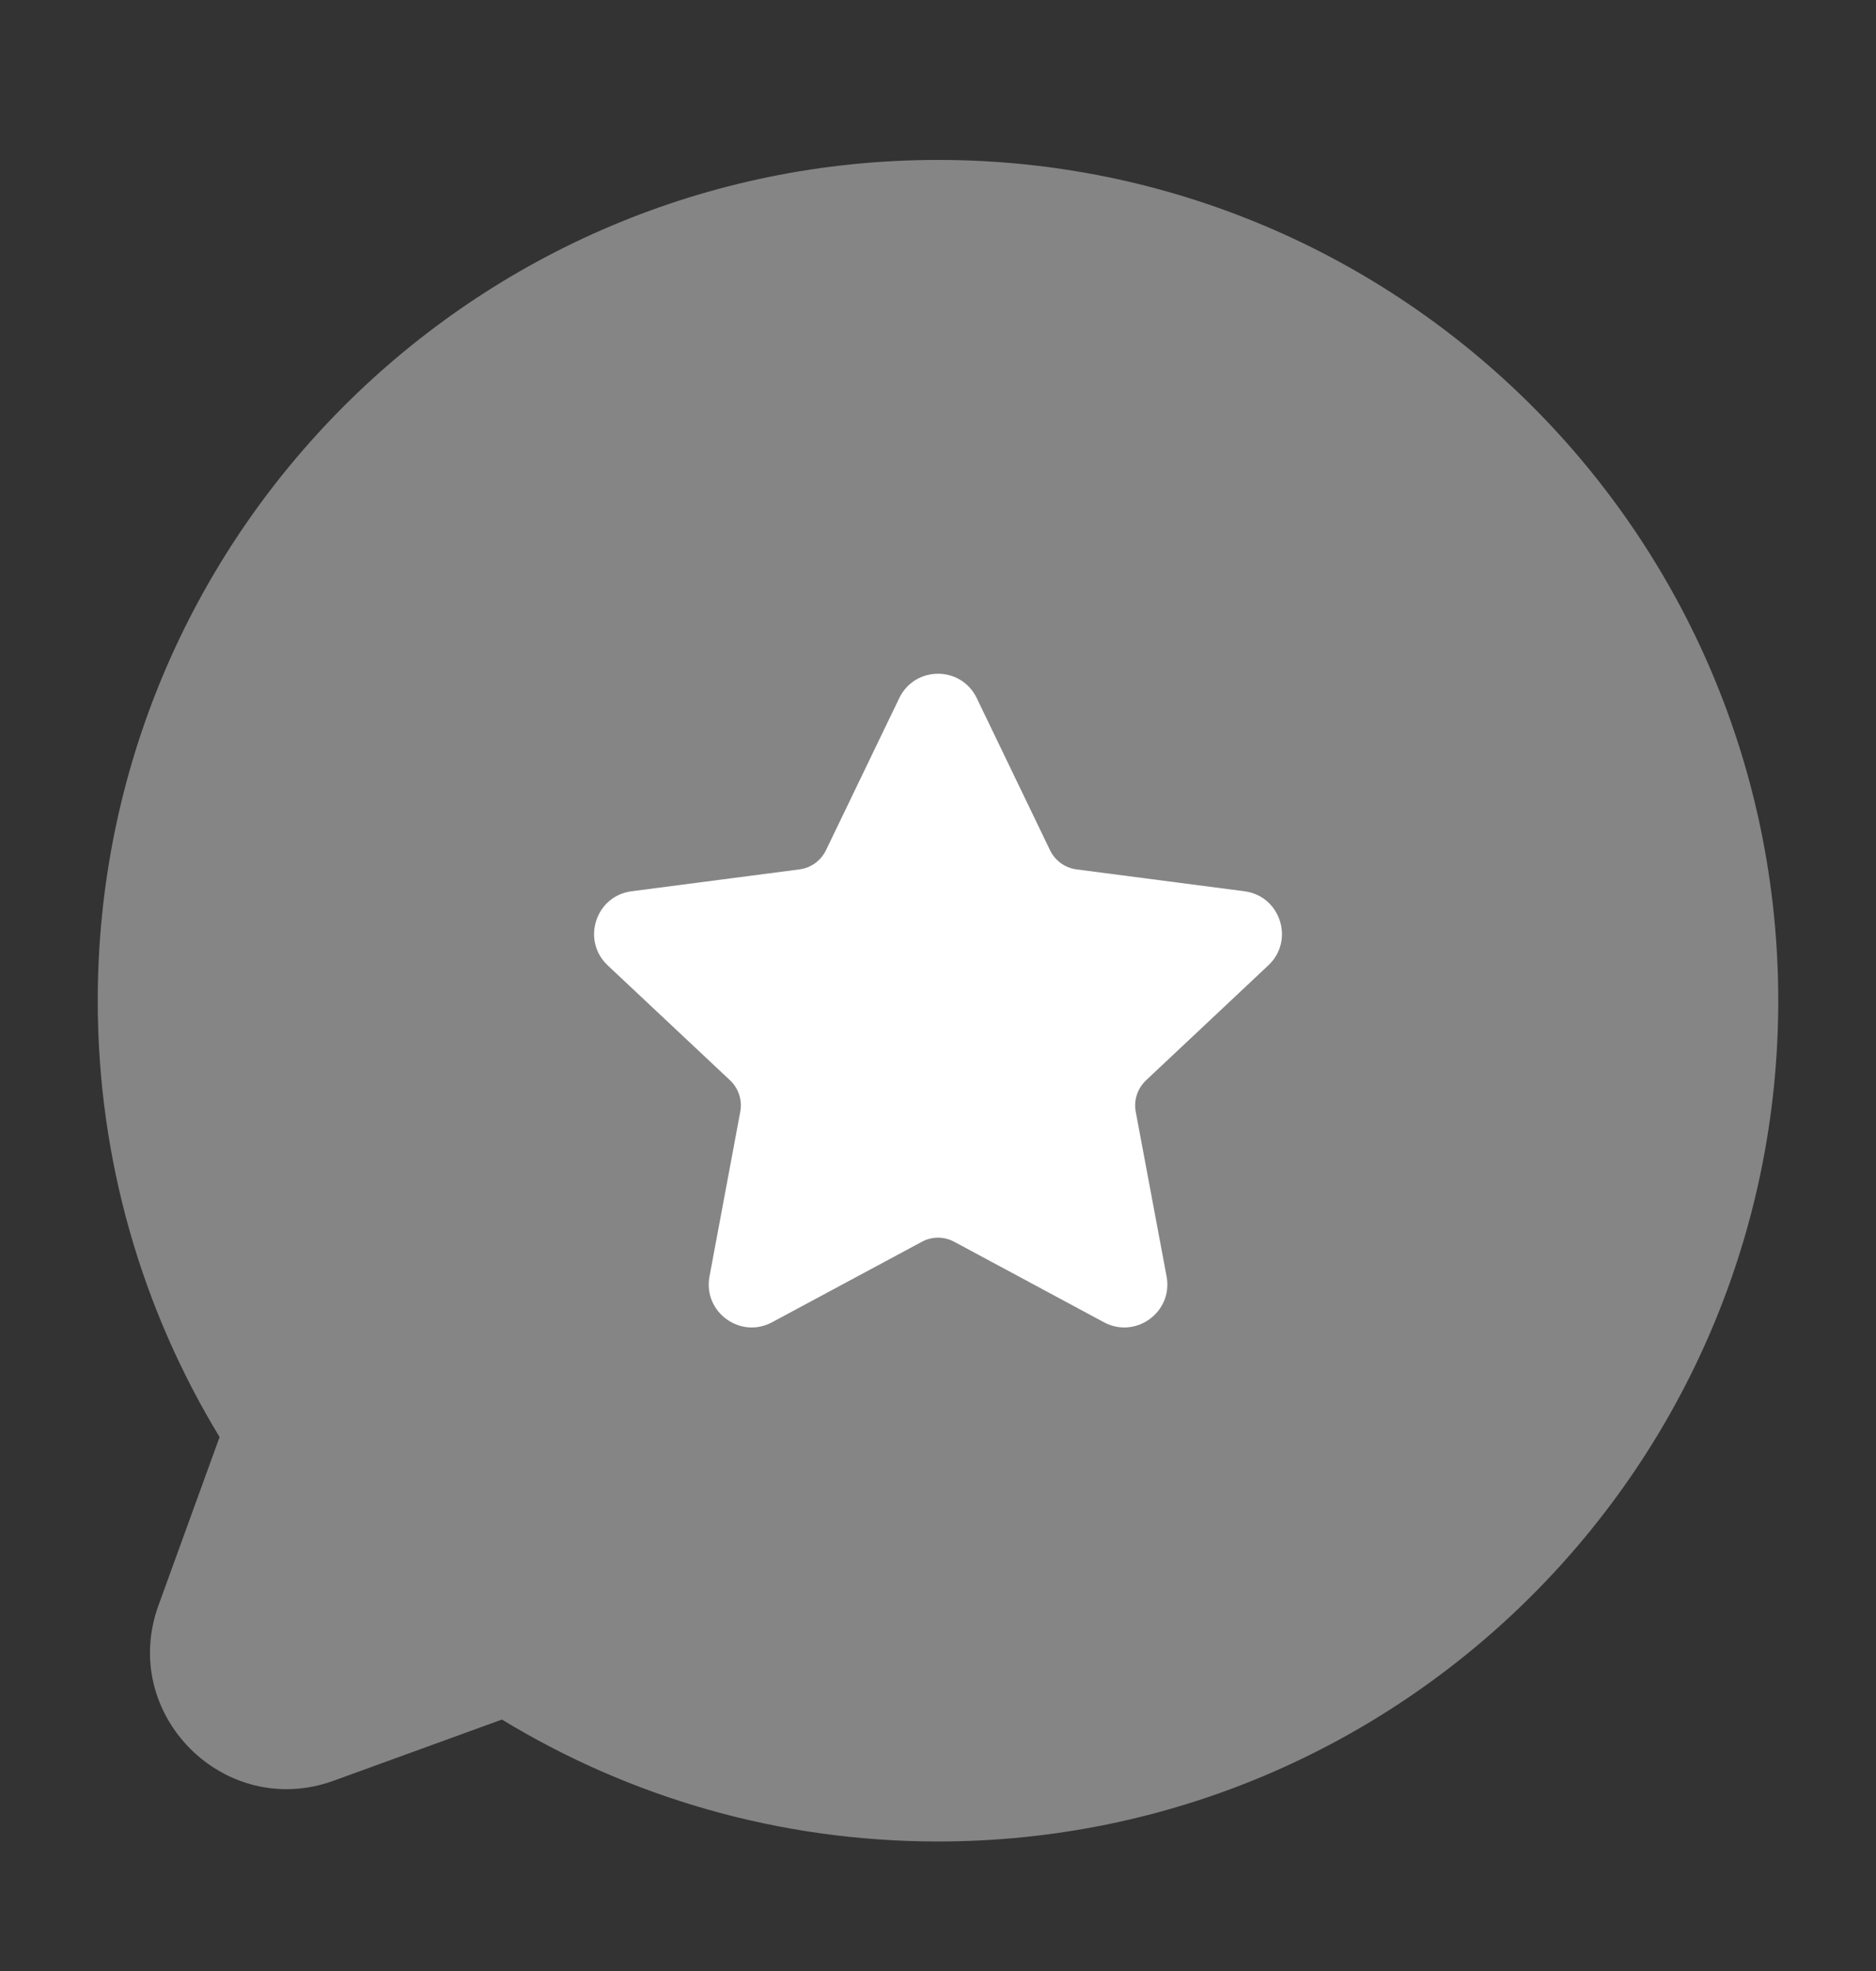
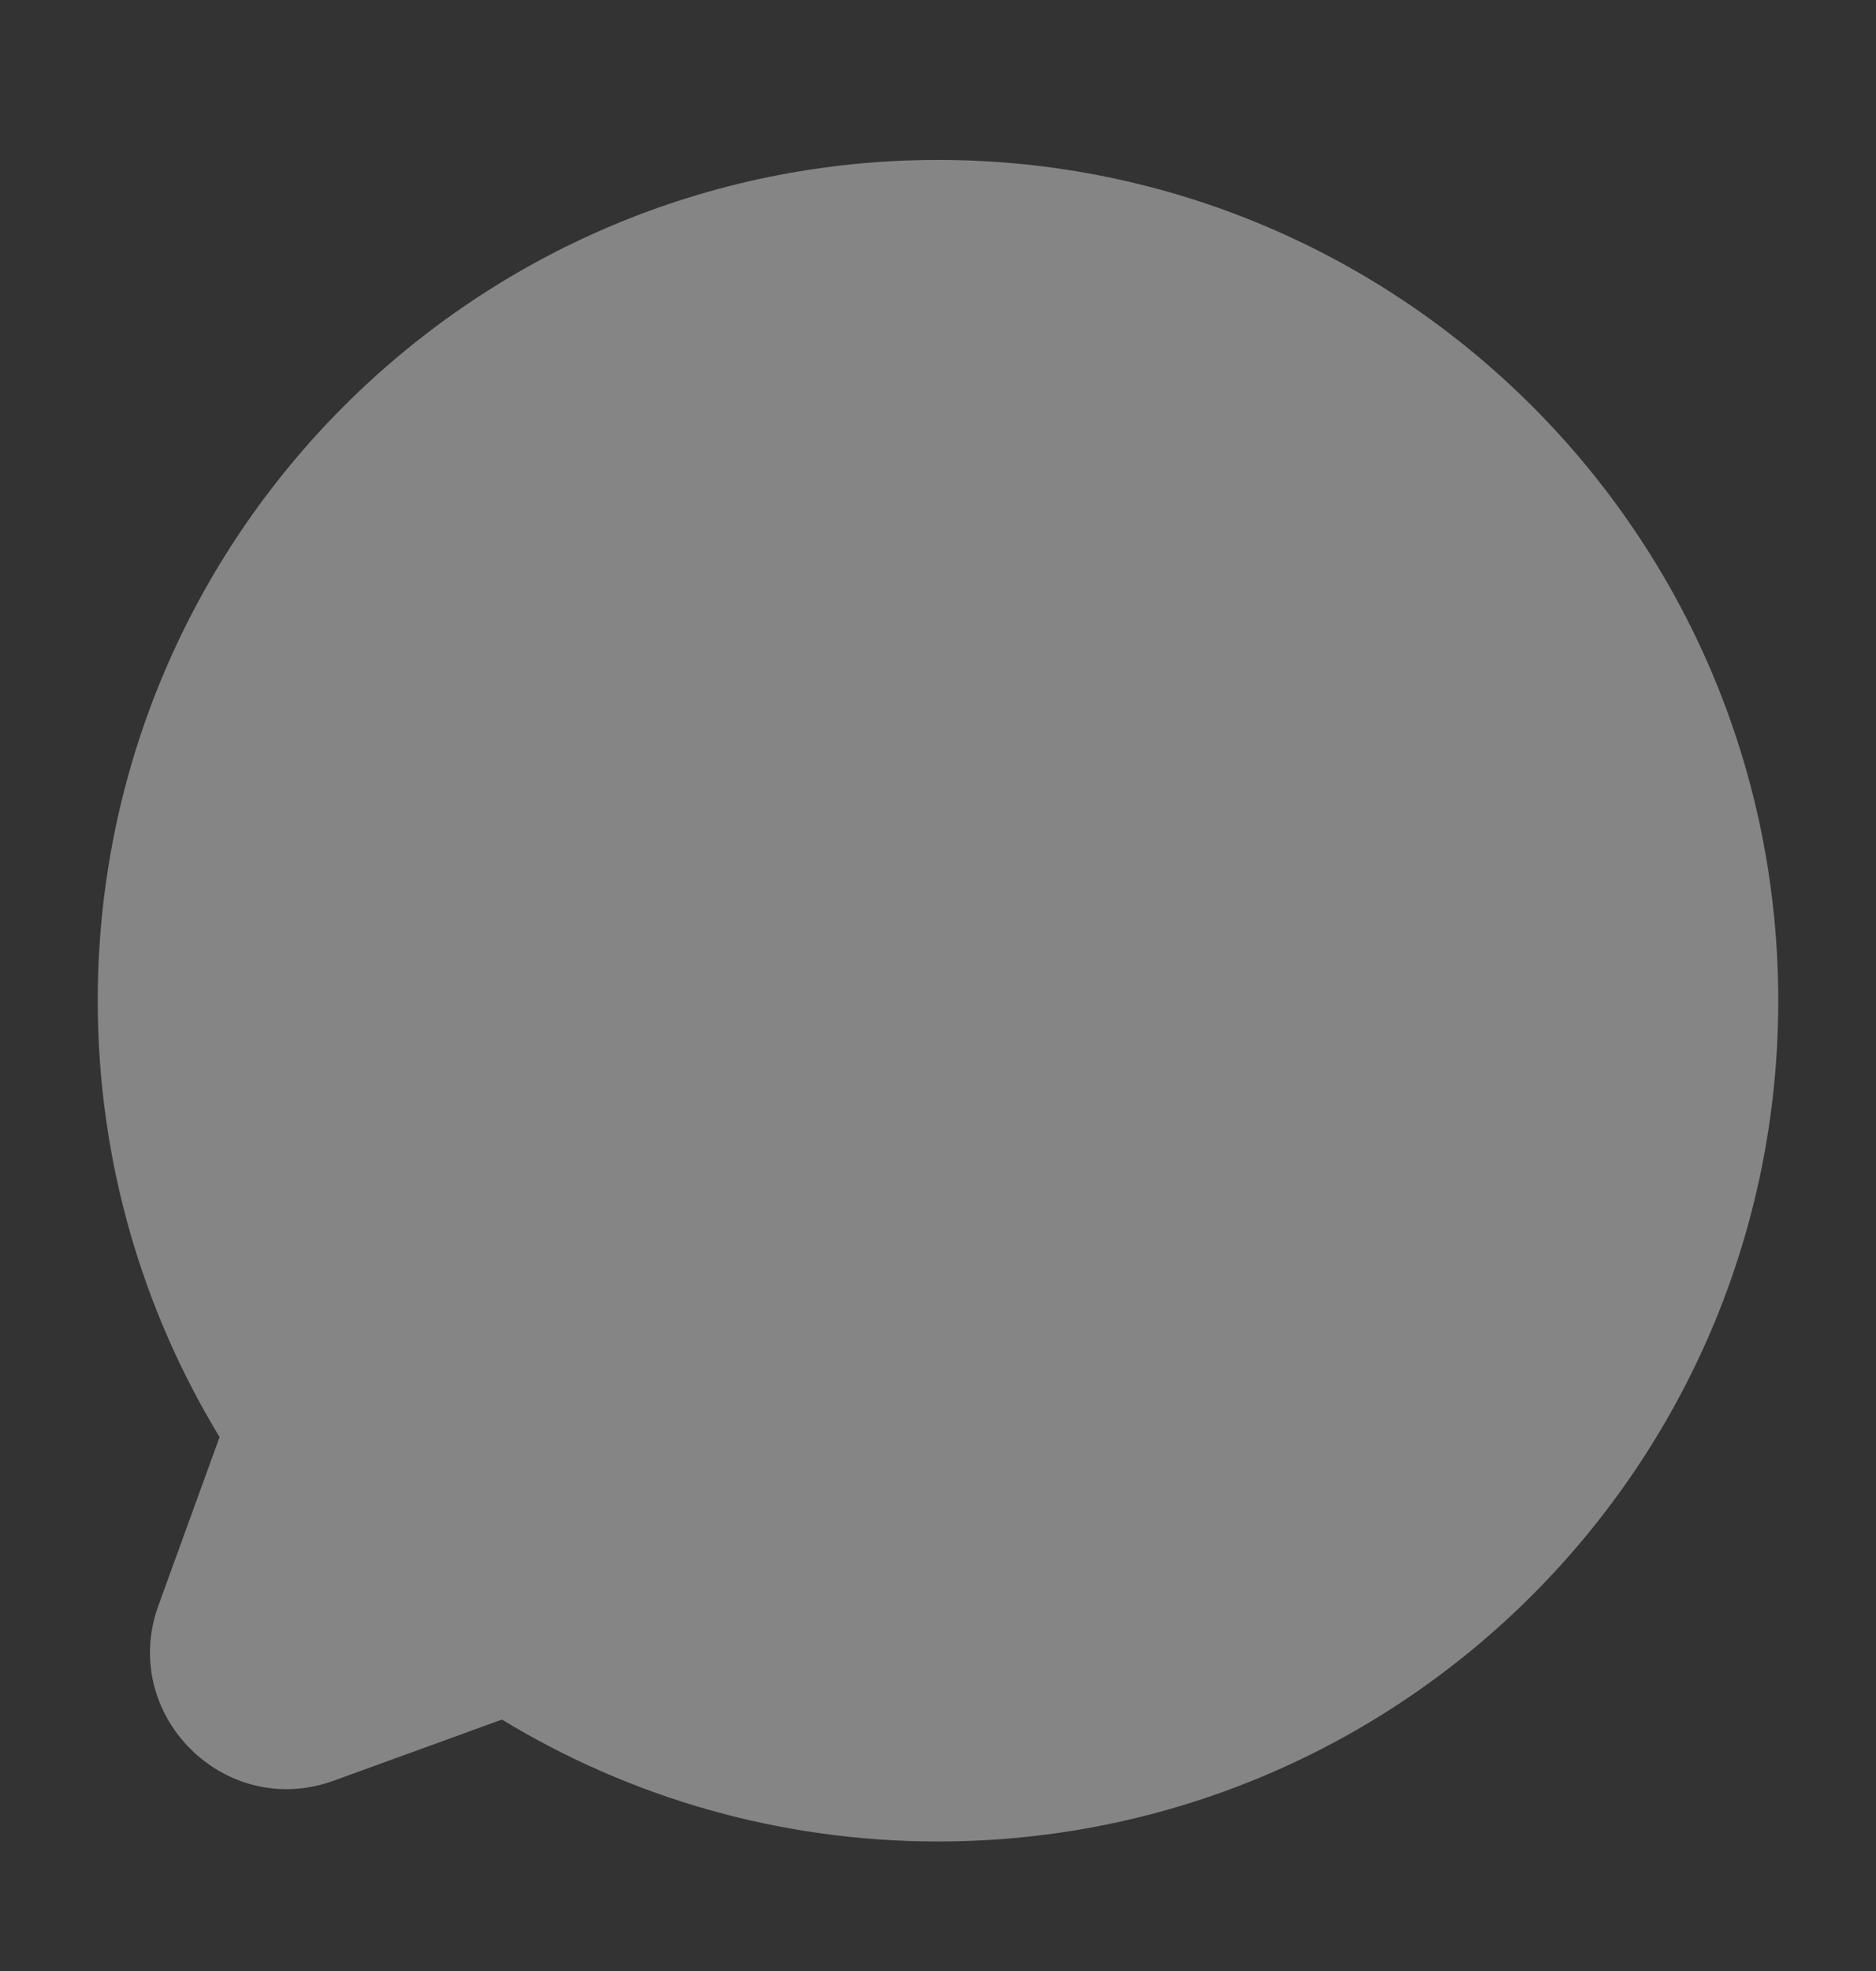
<svg xmlns="http://www.w3.org/2000/svg" width="20" height="21" viewBox="0 0 20 21" fill="none">
  <rect x="0" y="0" width="20" height="21" fill="#333333" stroke="none" />
  <path opacity="0.4" d="M10 1.704C5.053 1.704 1.042 5.714 1.042 10.662C1.042 12.363 1.517 13.956 2.341 15.311L1.69 17.103C1.266 18.267 2.395 19.395 3.559 18.972L5.351 18.321C6.706 19.145 8.299 19.62 10 19.62C14.948 19.62 18.958 15.609 18.958 10.662C18.958 5.714 14.948 1.704 10 1.704Z" fill="white" />
-   <path d="M9.587 7.438C9.754 7.092 10.246 7.092 10.413 7.438L11.194 9.058C11.248 9.17 11.354 9.247 11.477 9.263L13.267 9.496C13.651 9.546 13.804 10.02 13.522 10.285L12.218 11.51C12.127 11.596 12.085 11.722 12.108 11.845L12.437 13.6C12.508 13.978 12.108 14.27 11.769 14.088L10.174 13.231C10.065 13.172 9.935 13.172 9.827 13.231L8.231 14.088C7.892 14.27 7.493 13.978 7.564 13.6L7.892 11.845C7.915 11.722 7.874 11.596 7.783 11.51L6.478 10.285C6.197 10.02 6.349 9.546 6.733 9.496L8.523 9.263C8.646 9.247 8.752 9.17 8.806 9.058L9.587 7.438Z" fill="white" />
</svg>